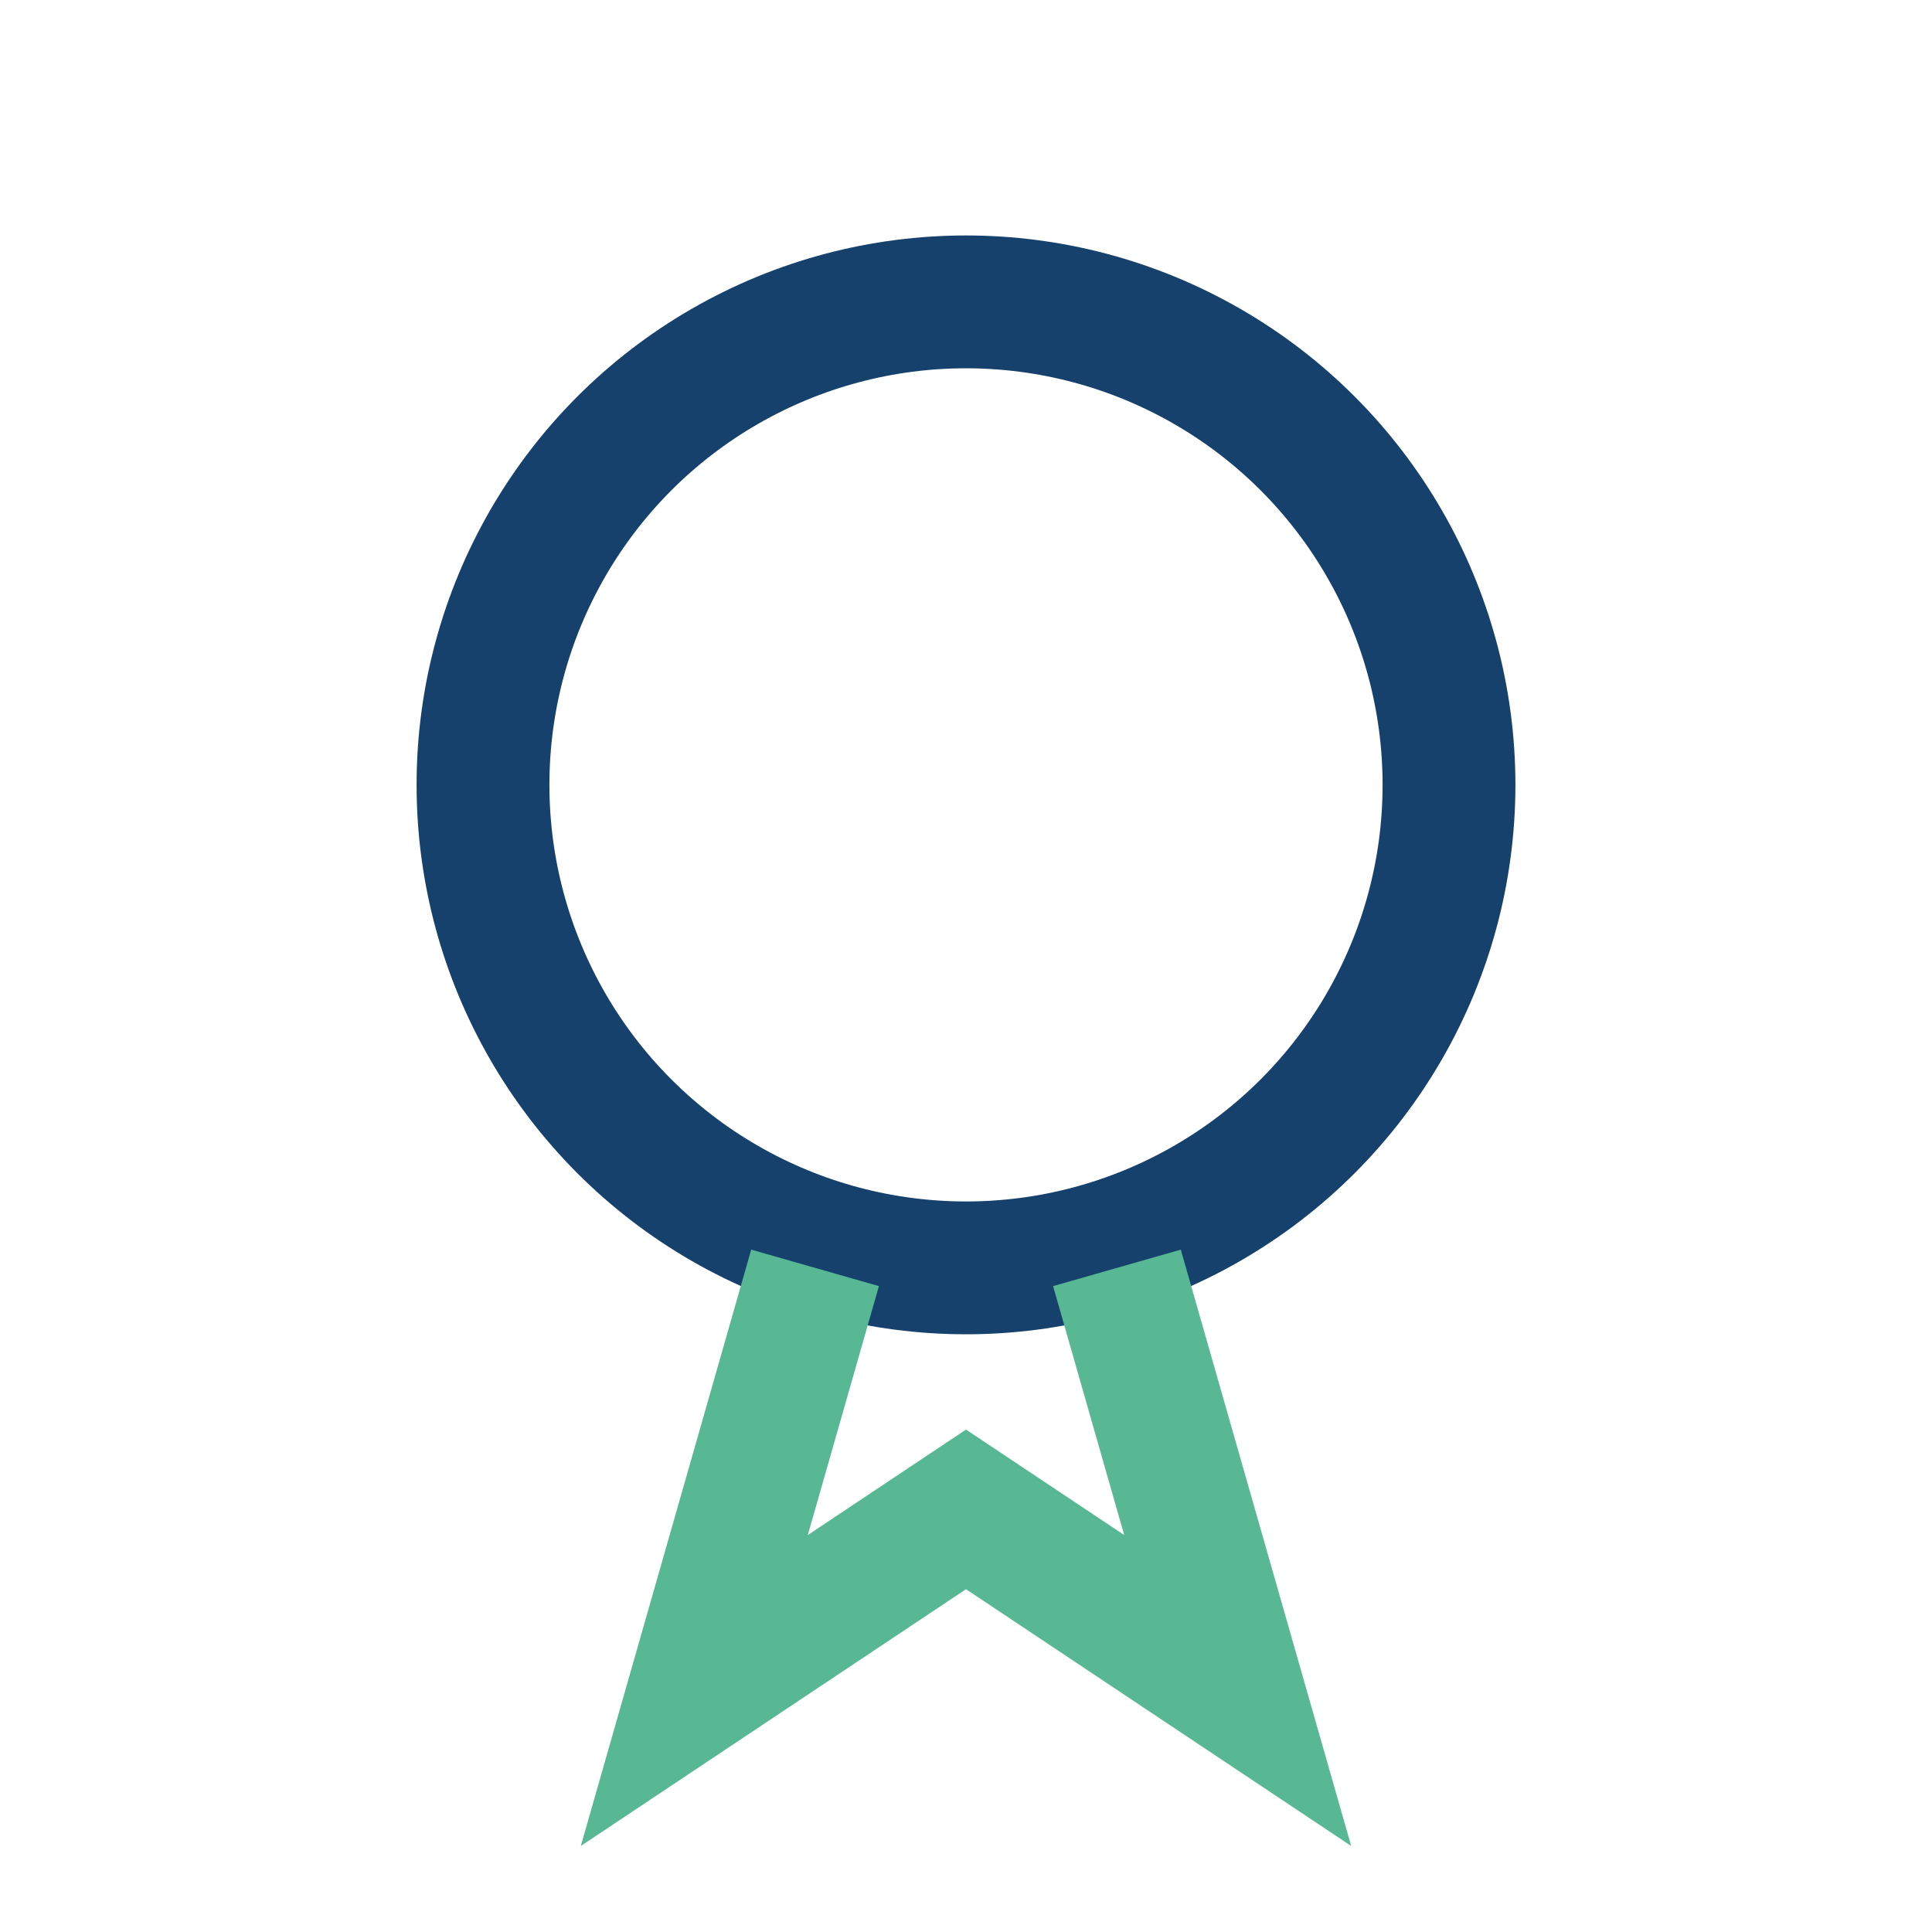
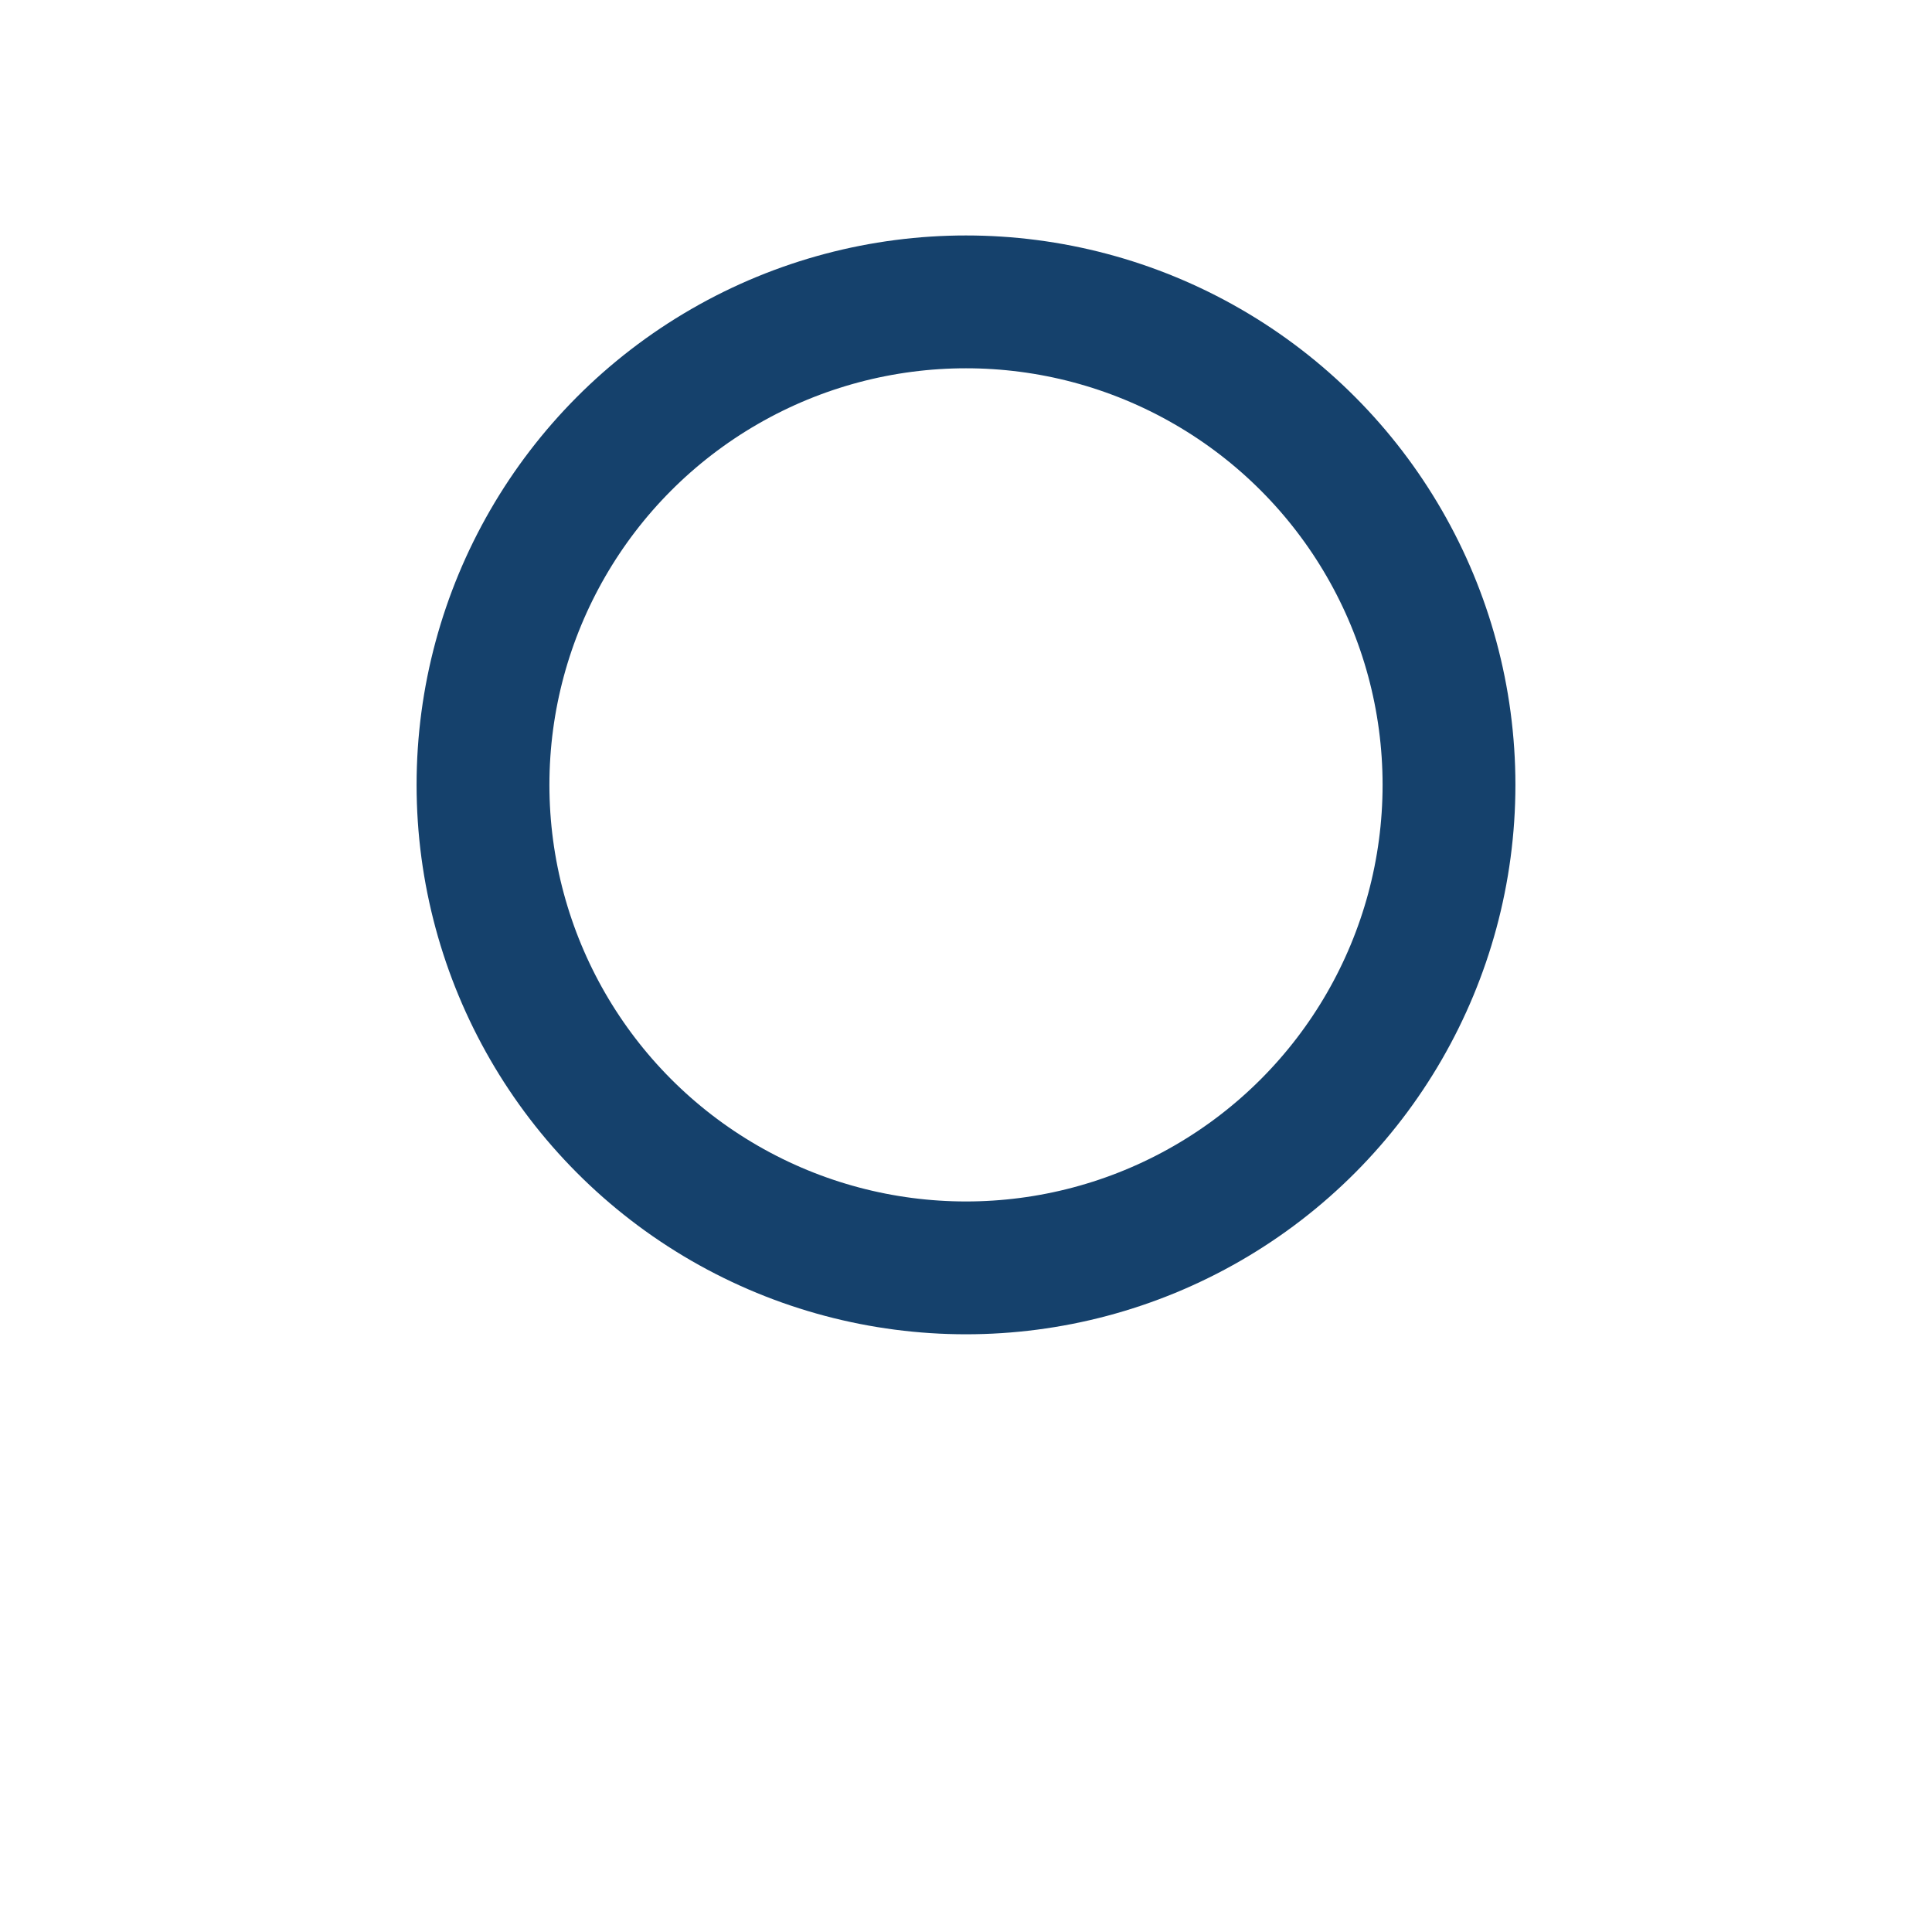
<svg xmlns="http://www.w3.org/2000/svg" width="32" height="32" viewBox="0 0 32 32">
  <circle cx="16" cy="13" r="8" fill="none" stroke="#15416C" stroke-width="2.2" />
-   <path d="M13.5 21l-2 7 4.5-3 4.5 3-2-7" fill="none" stroke="#57B893" stroke-width="2.2" />
</svg>